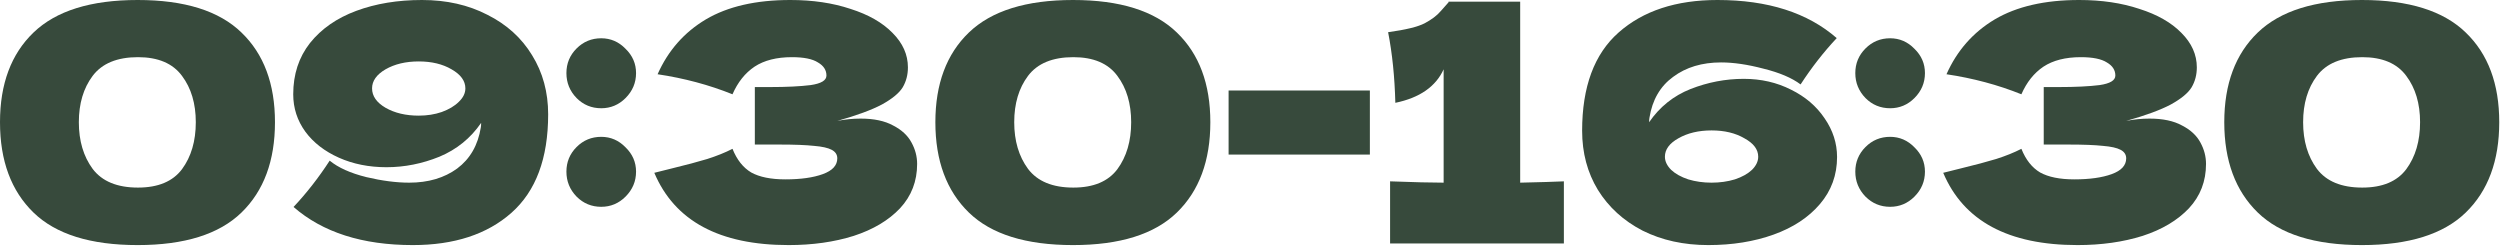
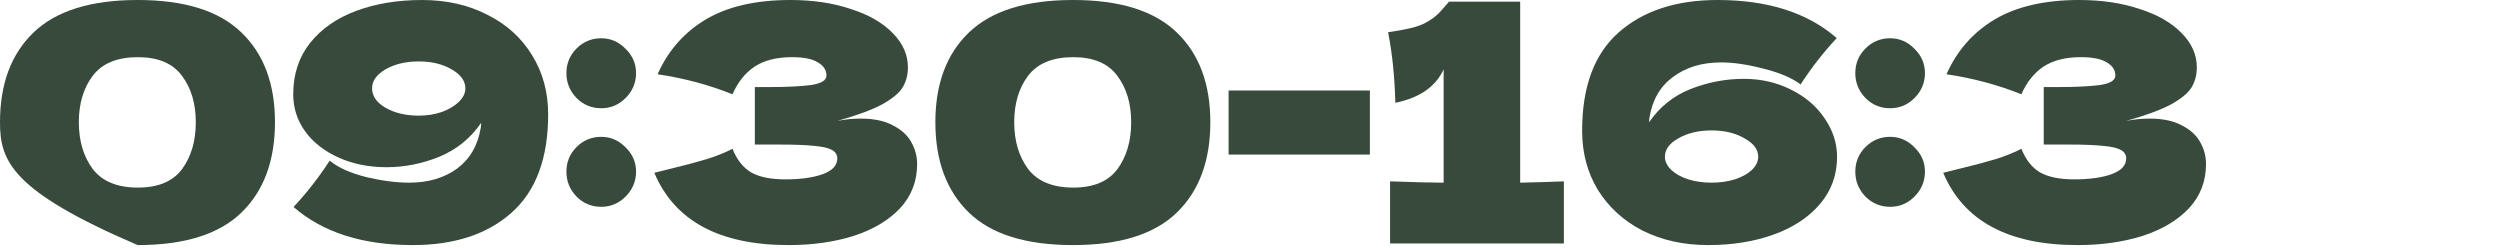
<svg xmlns="http://www.w3.org/2000/svg" fill="none" height="100%" overflow="visible" preserveAspectRatio="none" style="display: block;" viewBox="0 0 262 26" width="100%">
  <g id="">
-     <path d="M14.426 25.684C9.491 25.684 5.853 24.548 3.512 22.276C1.171 20.003 0 16.847 0 12.808C0 8.791 1.171 5.658 3.512 3.408C5.876 1.136 9.514 0 14.426 0C19.338 0 22.964 1.136 25.305 3.408C27.647 5.658 28.817 8.791 28.817 12.808C28.817 16.847 27.647 20.003 25.305 22.276C22.964 24.548 19.338 25.684 14.426 25.684ZM14.46 19.659C16.572 19.659 18.11 19.016 19.074 17.731C20.038 16.423 20.52 14.782 20.52 12.808C20.52 10.857 20.038 9.238 19.074 7.953C18.11 6.645 16.572 5.991 14.46 5.991C12.28 5.991 10.696 6.645 9.709 7.953C8.745 9.238 8.263 10.857 8.263 12.808C8.263 14.759 8.745 16.388 9.709 17.697C10.696 19.005 12.28 19.659 14.46 19.659Z" fill="#374A3C" id="Vector" />
+     <path d="M14.426 25.684C1.171 20.003 0 16.847 0 12.808C0 8.791 1.171 5.658 3.512 3.408C5.876 1.136 9.514 0 14.426 0C19.338 0 22.964 1.136 25.305 3.408C27.647 5.658 28.817 8.791 28.817 12.808C28.817 16.847 27.647 20.003 25.305 22.276C22.964 24.548 19.338 25.684 14.426 25.684ZM14.46 19.659C16.572 19.659 18.11 19.016 19.074 17.731C20.038 16.423 20.52 14.782 20.52 12.808C20.52 10.857 20.038 9.238 19.074 7.953C18.11 6.645 16.572 5.991 14.46 5.991C12.28 5.991 10.696 6.645 9.709 7.953C8.745 9.238 8.263 10.857 8.263 12.808C8.263 14.759 8.745 16.388 9.709 17.697C10.696 19.005 12.28 19.659 14.46 19.659Z" fill="#374A3C" id="Vector" />
    <path d="M44.226 0C46.797 0 49.081 0.516 51.078 1.549C53.097 2.559 54.658 3.971 55.76 5.784C56.885 7.597 57.447 9.663 57.447 11.981C57.447 16.595 56.161 20.038 53.591 22.31C51.043 24.559 47.6 25.684 43.262 25.684C37.983 25.684 33.817 24.353 30.764 21.69C32.142 20.221 33.404 18.603 34.551 16.836C35.447 17.57 36.721 18.144 38.373 18.557C40.026 18.948 41.529 19.143 42.883 19.143C44.88 19.143 46.556 18.649 47.91 17.662C49.264 16.652 50.09 15.218 50.389 13.358C50.412 13.244 50.423 13.083 50.423 12.877C49.322 14.483 47.864 15.665 46.051 16.423C44.238 17.157 42.39 17.524 40.508 17.524C38.672 17.524 37.007 17.192 35.516 16.526C34.024 15.86 32.853 14.954 32.004 13.806C31.154 12.636 30.73 11.327 30.73 9.881C30.73 7.792 31.315 6.002 32.486 4.51C33.679 3.018 35.297 1.894 37.34 1.136C39.383 0.379 41.678 0 44.226 0ZM43.882 12.119C44.754 12.119 45.557 11.993 46.292 11.74C47.049 11.465 47.646 11.109 48.082 10.673C48.541 10.237 48.771 9.766 48.771 9.261C48.771 8.481 48.289 7.815 47.325 7.265C46.384 6.714 45.236 6.438 43.882 6.438C42.528 6.438 41.368 6.714 40.404 7.265C39.463 7.815 38.993 8.481 38.993 9.261C38.993 10.065 39.463 10.742 40.404 11.293C41.368 11.844 42.528 12.119 43.882 12.119Z" fill="#374A3C" id="Vector_2" />
    <path d="M63.009 11.344C61.999 11.344 61.138 10.989 60.427 10.277C59.715 9.543 59.36 8.67 59.36 7.66C59.36 6.651 59.715 5.79 60.427 5.078C61.138 4.367 61.999 4.011 63.009 4.011C63.996 4.011 64.845 4.378 65.557 5.113C66.291 5.824 66.659 6.674 66.659 7.66C66.659 8.67 66.291 9.543 65.557 10.277C64.845 10.989 63.996 11.344 63.009 11.344ZM63.009 21.673C61.999 21.673 61.138 21.317 60.427 20.606C59.715 19.871 59.36 18.999 59.36 17.989C59.36 16.979 59.715 16.119 60.427 15.407C61.138 14.695 61.999 14.34 63.009 14.34C63.996 14.34 64.845 14.707 65.557 15.441C66.291 16.153 66.659 17.002 66.659 17.989C66.659 18.999 66.291 19.871 65.557 20.606C64.845 21.317 63.996 21.673 63.009 21.673Z" fill="#374A3C" id="Vector_3" />
    <path d="M87.748 12.67C88.575 12.509 89.389 12.429 90.193 12.429C91.593 12.429 92.729 12.67 93.601 13.152C94.496 13.611 95.139 14.208 95.529 14.942C95.919 15.654 96.115 16.4 96.115 17.18C96.115 18.993 95.518 20.543 94.324 21.828C93.131 23.09 91.513 24.055 89.47 24.72C87.427 25.363 85.155 25.684 82.653 25.684C75.4 25.684 70.706 23.159 68.571 18.11L70.499 17.628C71.922 17.283 73.127 16.962 74.114 16.664C75.124 16.342 76.008 15.987 76.765 15.596C77.225 16.744 77.879 17.57 78.728 18.075C79.6 18.557 80.794 18.798 82.308 18.798C83.915 18.798 85.224 18.615 86.233 18.247C87.243 17.88 87.748 17.329 87.748 16.595C87.748 16.205 87.553 15.906 87.163 15.7C86.773 15.493 86.153 15.355 85.304 15.287C84.455 15.195 83.261 15.149 81.723 15.149H79.107V9.124H80.69C82.435 9.124 83.858 9.055 84.96 8.917C86.061 8.756 86.612 8.424 86.612 7.919C86.612 7.345 86.314 6.886 85.717 6.542C85.143 6.174 84.237 5.991 82.997 5.991C81.39 5.991 80.082 6.323 79.072 6.989C78.085 7.655 77.316 8.619 76.765 9.881C74.309 8.894 71.693 8.194 68.916 7.781C70.017 5.302 71.704 3.386 73.977 2.031C76.272 0.677 79.221 0 82.825 0C85.166 0 87.266 0.31 89.125 0.93C91.008 1.526 92.477 2.364 93.532 3.443C94.611 4.522 95.15 5.727 95.15 7.058C95.15 7.838 94.967 8.538 94.6 9.158C94.232 9.755 93.509 10.352 92.431 10.948C91.352 11.522 89.791 12.096 87.748 12.67Z" fill="#374A3C" id="Vector_4" />
    <path d="M112.453 25.684C107.518 25.684 103.88 24.548 101.539 22.276C99.198 20.003 98.027 16.847 98.027 12.808C98.027 8.791 99.198 5.658 101.539 3.408C103.903 1.136 107.541 0 112.453 0C117.365 0 120.991 1.136 123.333 3.408C125.674 5.658 126.844 8.791 126.844 12.808C126.844 16.847 125.674 20.003 123.333 22.276C120.991 24.548 117.365 25.684 112.453 25.684ZM112.487 19.659C114.599 19.659 116.137 19.016 117.101 17.731C118.065 16.423 118.547 14.782 118.547 12.808C118.547 10.857 118.065 9.238 117.101 7.953C116.137 6.645 114.599 5.991 112.487 5.991C110.307 5.991 108.723 6.645 107.736 7.953C106.772 9.238 106.29 10.857 106.29 12.808C106.29 14.759 106.772 16.388 107.736 17.697C108.723 19.005 110.307 19.659 112.487 19.659Z" fill="#374A3C" id="Vector_5" />
    <path d="M143.562 16.199H128.757V9.485H143.562V16.199Z" fill="#374A3C" id="Vector_6" />
    <path d="M159.315 19.143C161.381 19.097 162.907 19.051 163.894 19.005V25.512H145.681V19.005C148.16 19.097 150.03 19.143 151.293 19.143V7.265C150.467 9.078 148.78 10.248 146.232 10.776C146.163 8.068 145.91 5.6 145.474 3.374C147.311 3.122 148.584 2.812 149.296 2.444C150.03 2.054 150.593 1.63 150.983 1.171C151.396 0.712 151.672 0.402 151.809 0.241V0.172H159.315V19.143Z" fill="#374A3C" id="Vector_7" />
    <path d="M182.746 8.263C184.559 8.263 186.212 8.642 187.704 9.399C189.196 10.134 190.366 11.132 191.215 12.395C192.088 13.657 192.524 15.011 192.524 16.457C192.524 18.339 191.927 19.98 190.733 21.381C189.54 22.781 187.922 23.848 185.879 24.582C183.836 25.317 181.552 25.684 179.027 25.684C176.457 25.684 174.161 25.179 172.142 24.169C170.145 23.136 168.584 21.713 167.459 19.9C166.358 18.087 165.807 16.021 165.807 13.703C165.807 9.089 167.081 5.658 169.628 3.408C172.199 1.136 175.653 0 179.991 0C185.271 0 189.437 1.331 192.489 3.994C191.112 5.463 189.85 7.081 188.702 8.848C187.784 8.16 186.487 7.609 184.812 7.196C183.159 6.76 181.678 6.542 180.37 6.542C178.373 6.542 176.698 7.046 175.344 8.056C173.989 9.043 173.163 10.466 172.865 12.326C172.842 12.44 172.83 12.601 172.83 12.808C173.932 11.201 175.378 10.042 177.168 9.33C178.982 8.619 180.841 8.263 182.746 8.263ZM179.372 19.143C180.244 19.143 181.059 19.028 181.816 18.798C182.574 18.546 183.17 18.213 183.607 17.8C184.043 17.364 184.261 16.905 184.261 16.423C184.261 15.665 183.779 15.023 182.815 14.495C181.874 13.944 180.726 13.668 179.372 13.668C178.018 13.668 176.858 13.944 175.894 14.495C174.953 15.023 174.483 15.665 174.483 16.423C174.483 16.905 174.701 17.364 175.137 17.8C175.573 18.213 176.17 18.546 176.927 18.798C177.685 19.028 178.5 19.143 179.372 19.143Z" fill="#374A3C" id="Vector_8" />
    <path d="M198.086 11.344C197.076 11.344 196.215 10.989 195.504 10.277C194.792 9.543 194.436 8.67 194.436 7.66C194.436 6.651 194.792 5.79 195.504 5.078C196.215 4.367 197.076 4.011 198.086 4.011C199.073 4.011 199.922 4.378 200.634 5.113C201.368 5.824 201.735 6.674 201.735 7.66C201.735 8.67 201.368 9.543 200.634 10.277C199.922 10.989 199.073 11.344 198.086 11.344ZM198.086 21.673C197.076 21.673 196.215 21.317 195.504 20.606C194.792 19.871 194.436 18.999 194.436 17.989C194.436 16.979 194.792 16.119 195.504 15.407C196.215 14.695 197.076 14.34 198.086 14.34C199.073 14.34 199.922 14.707 200.634 15.441C201.368 16.153 201.735 17.002 201.735 17.989C201.735 18.999 201.368 19.871 200.634 20.606C199.922 21.317 199.073 21.673 198.086 21.673Z" fill="#374A3C" id="Vector_9" />
    <path d="M222.825 12.67C223.651 12.509 224.466 12.429 225.27 12.429C226.67 12.429 227.806 12.67 228.678 13.152C229.573 13.611 230.216 14.208 230.606 14.942C230.996 15.654 231.191 16.4 231.191 17.18C231.191 18.993 230.595 20.543 229.401 21.828C228.207 23.09 226.589 24.055 224.547 24.72C222.504 25.363 220.231 25.684 217.73 25.684C210.476 25.684 205.783 23.159 203.648 18.11L205.576 17.628C206.999 17.283 208.204 16.962 209.191 16.664C210.201 16.342 211.085 15.987 211.842 15.596C212.301 16.744 212.955 17.57 213.805 18.075C214.677 18.557 215.87 18.798 217.385 18.798C218.992 18.798 220.3 18.615 221.31 18.247C222.32 17.88 222.825 17.329 222.825 16.595C222.825 16.205 222.63 15.906 222.24 15.7C221.85 15.493 221.23 15.355 220.381 15.287C219.531 15.195 218.338 15.149 216.8 15.149H214.183V9.124H215.767C217.512 9.124 218.935 9.055 220.036 8.917C221.138 8.756 221.689 8.424 221.689 7.919C221.689 7.345 221.39 6.886 220.794 6.542C220.22 6.174 219.313 5.991 218.074 5.991C216.467 5.991 215.159 6.323 214.149 6.989C213.162 7.655 212.393 8.619 211.842 9.881C209.386 8.894 206.77 8.194 203.992 7.781C205.094 5.302 206.781 3.386 209.053 2.031C211.349 0.677 214.298 0 217.902 0C220.243 0 222.343 0.31 224.202 0.93C226.084 1.526 227.553 2.364 228.609 3.443C229.688 4.522 230.227 5.727 230.227 7.058C230.227 7.838 230.044 8.538 229.676 9.158C229.309 9.755 228.586 10.352 227.507 10.948C226.429 11.522 224.868 12.096 222.825 12.67Z" fill="#374A3C" id="Vector_10" />
-     <path d="M247.53 25.684C242.595 25.684 238.957 24.548 236.616 22.276C234.275 20.003 233.104 16.847 233.104 12.808C233.104 8.791 234.275 5.658 236.616 3.408C238.98 1.136 242.618 0 247.53 0C252.442 0 256.068 1.136 258.409 3.408C260.751 5.658 261.921 8.791 261.921 12.808C261.921 16.847 260.751 20.003 258.409 22.276C256.068 24.548 252.442 25.684 247.53 25.684ZM247.564 19.659C249.676 19.659 251.214 19.016 252.178 17.731C253.142 16.423 253.624 14.782 253.624 12.808C253.624 10.857 253.142 9.238 252.178 7.953C251.214 6.645 249.676 5.991 247.564 5.991C245.384 5.991 243.8 6.645 242.813 7.953C241.849 9.238 241.367 10.857 241.367 12.808C241.367 14.759 241.849 16.388 242.813 17.697C243.8 19.005 245.384 19.659 247.564 19.659Z" fill="#374A3C" id="Vector_11" />
  </g>
</svg>